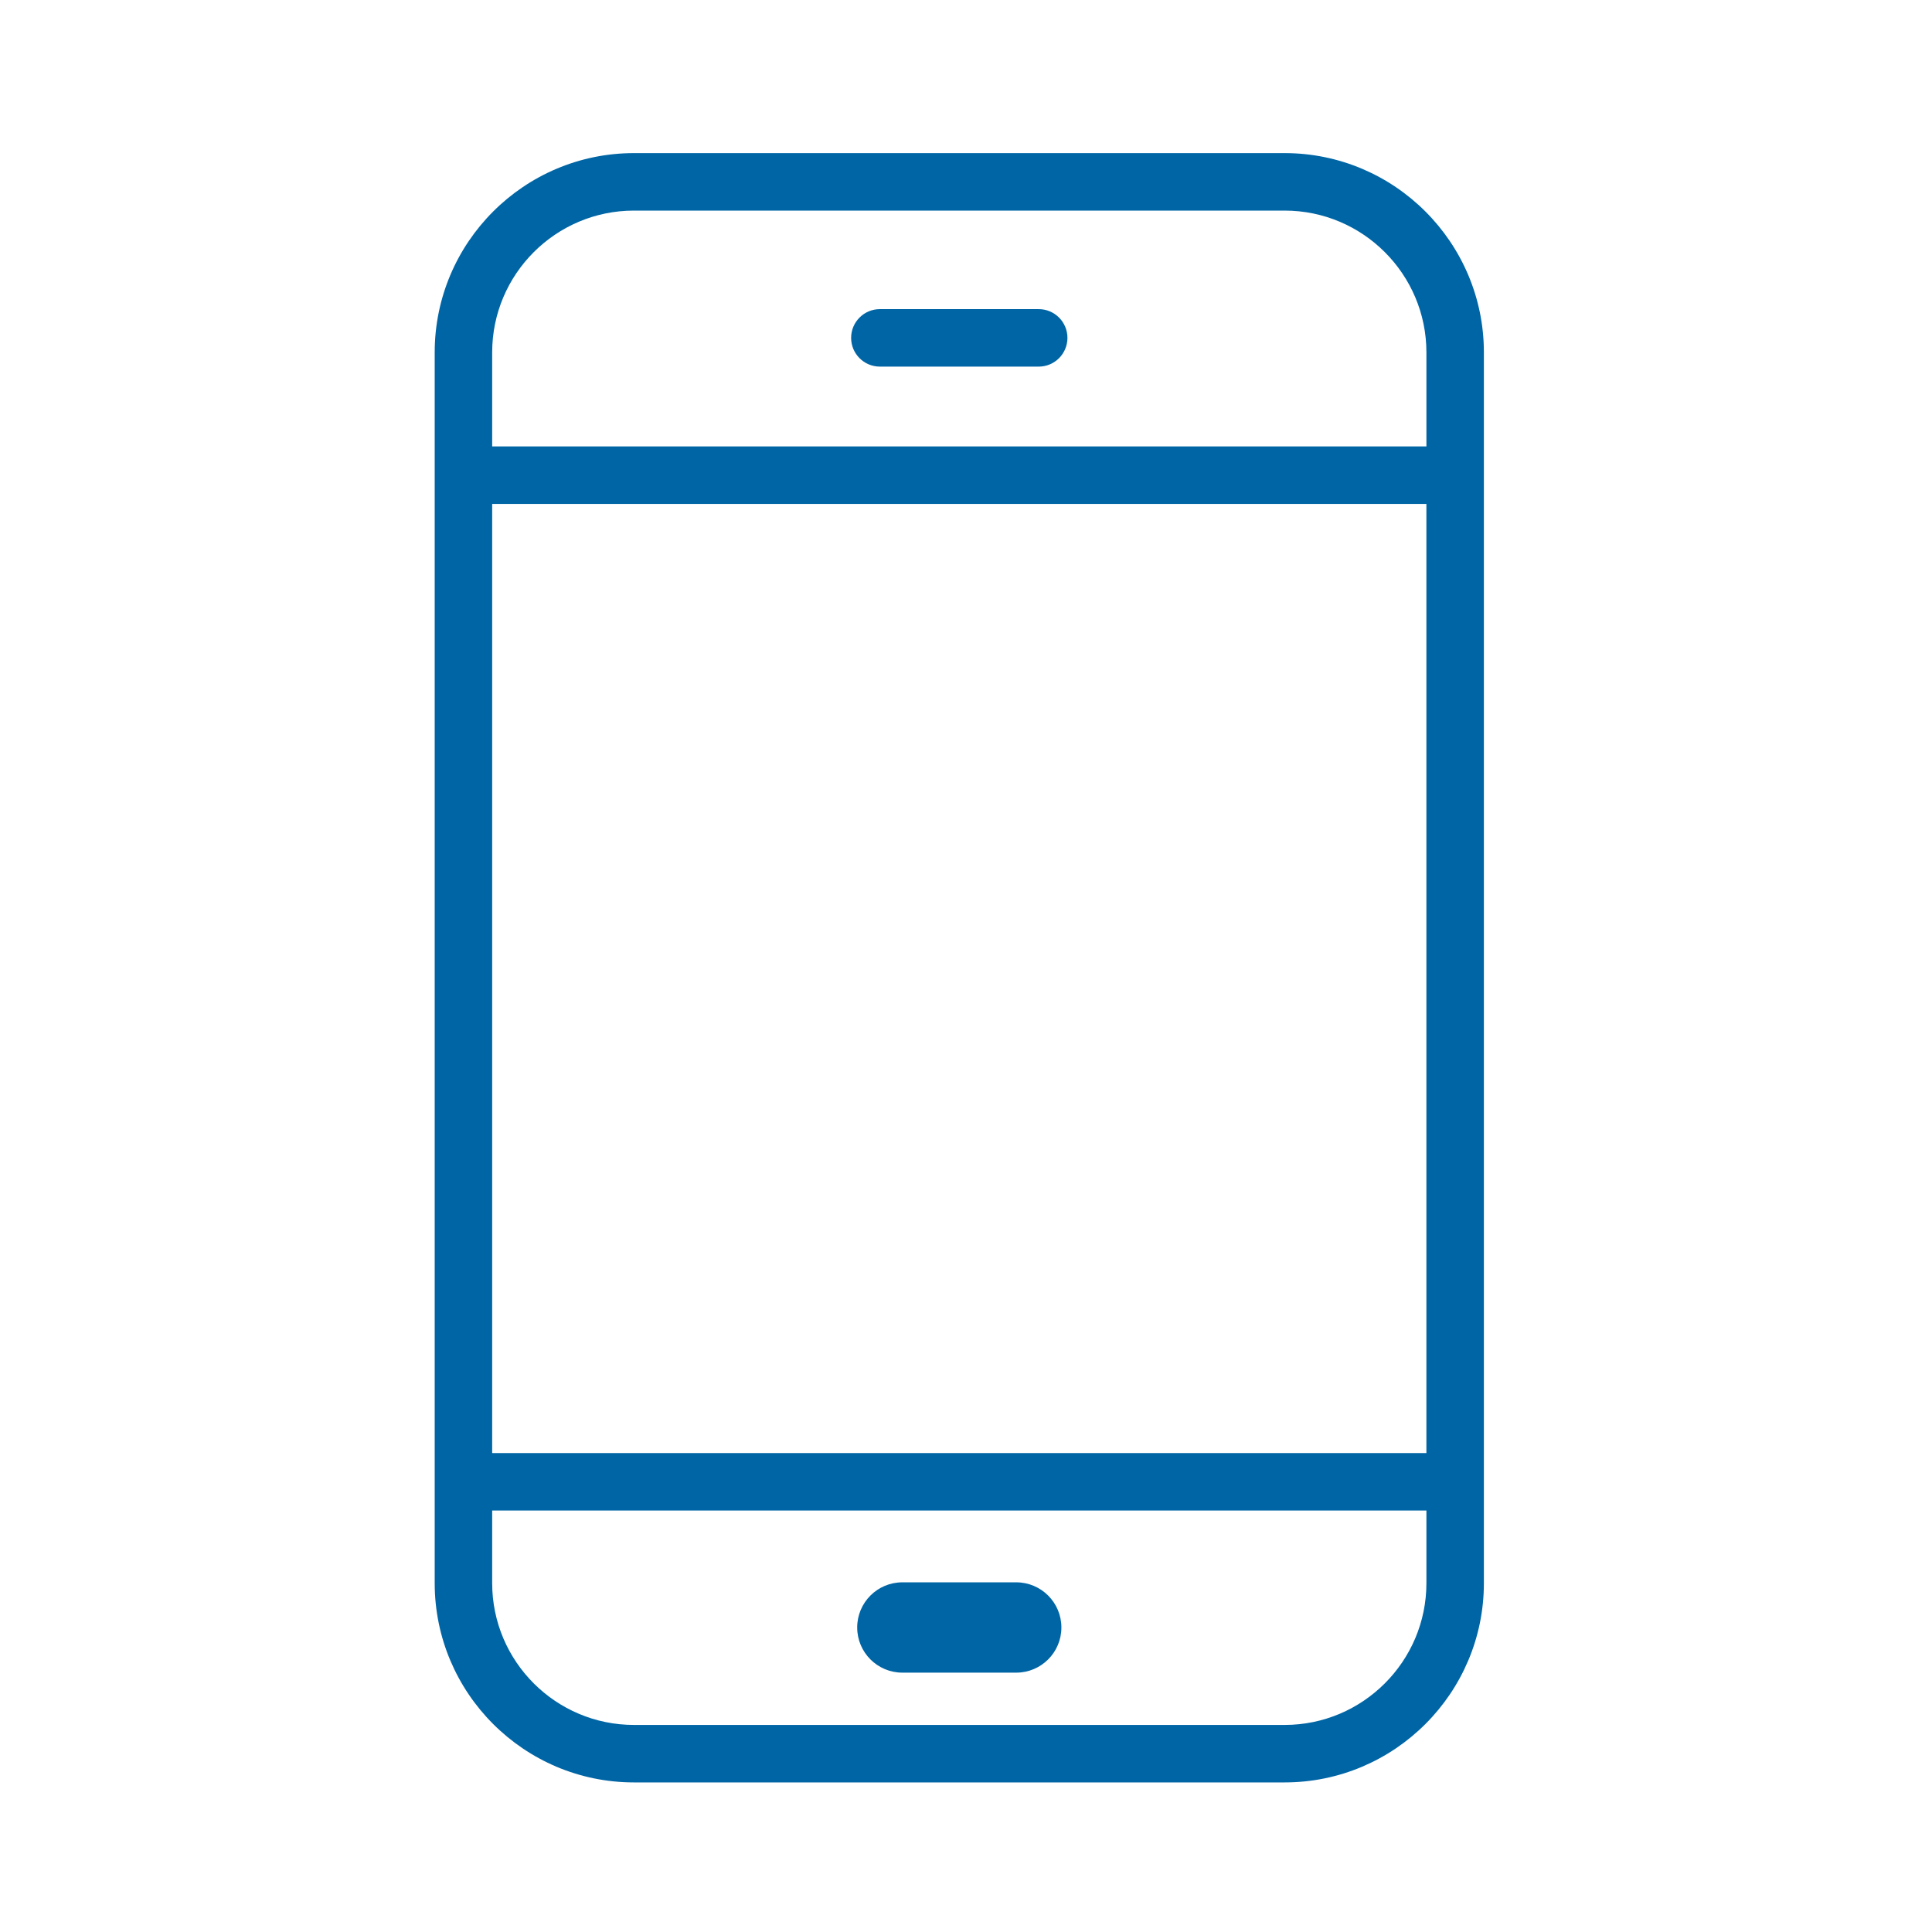
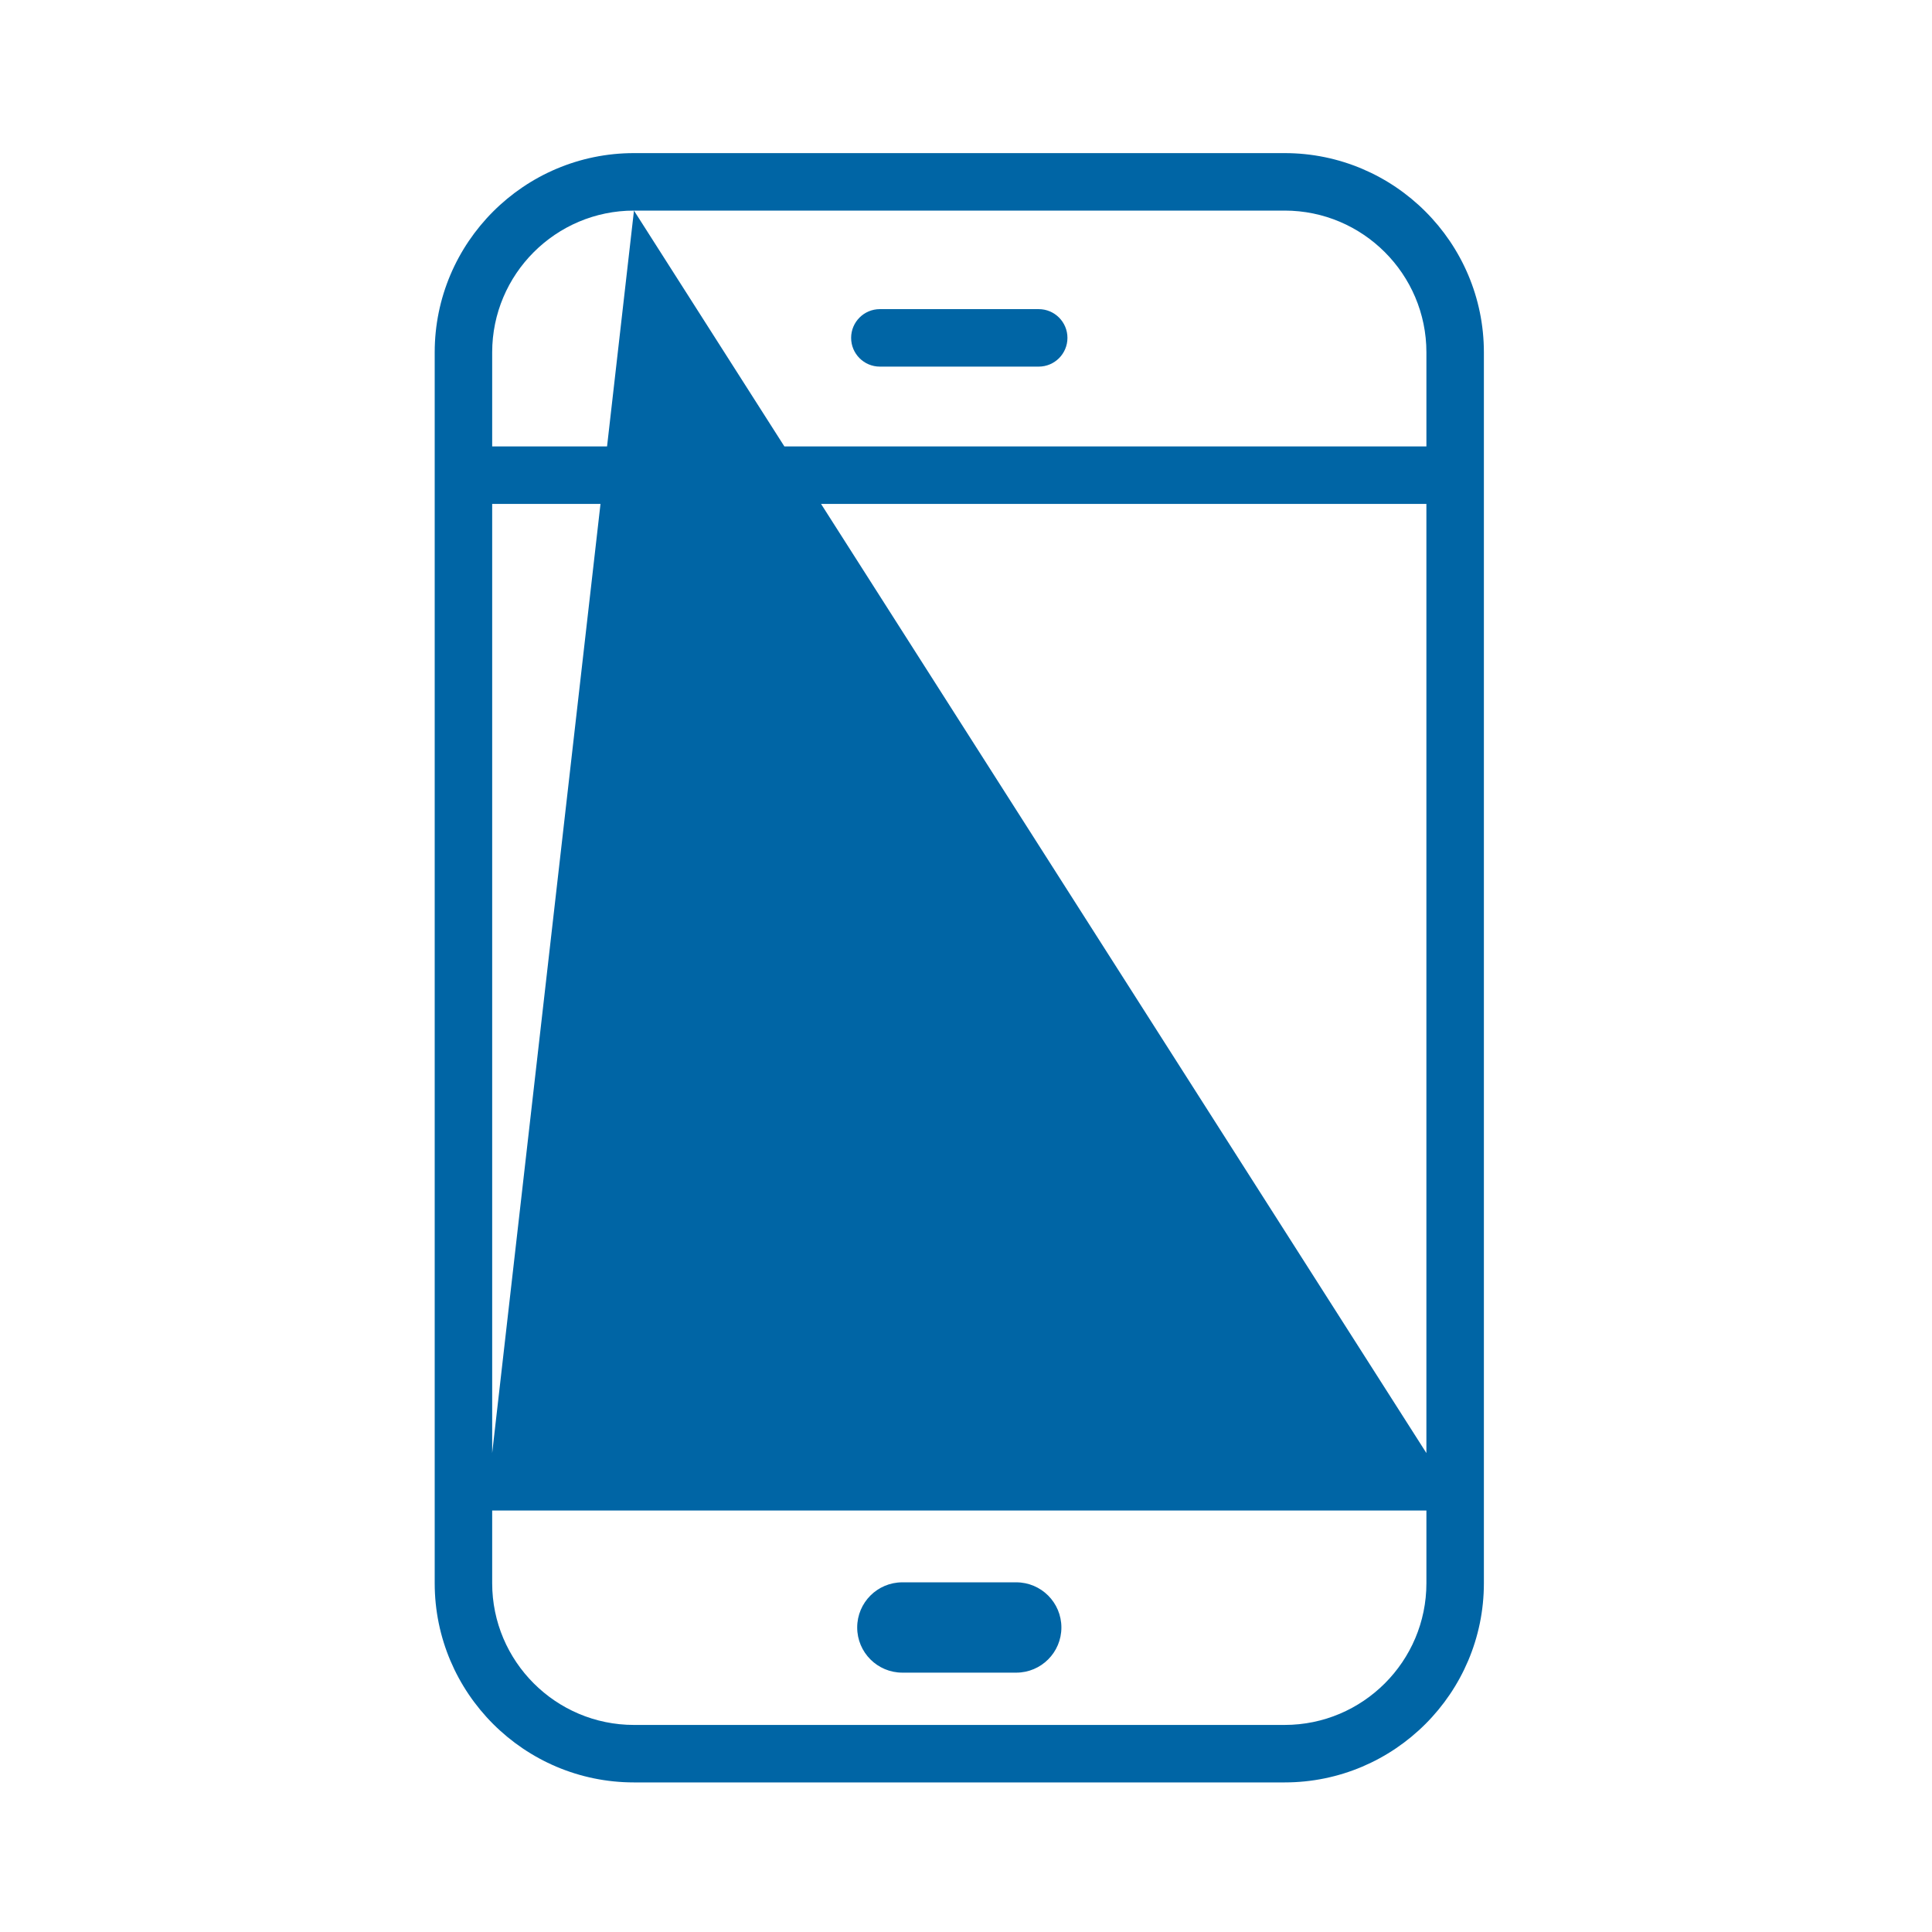
<svg xmlns="http://www.w3.org/2000/svg" width="120px" height="120px" viewBox="0 0 120 120" version="1.1">
  <title>Artboard</title>
  <desc>Created with Sketch.</desc>
  <g id="Artboard" stroke="none" stroke-width="1" fill="none" fill-rule="evenodd">
    <g id="ic_partout" transform="translate(27, 9)" fill="#0065A5" fill-rule="nonzero">
-       <path d="M27.65,13.771 C26.664,13.771 25.865,12.971 25.865,11.986 C25.865,11 26.664,10.201 27.65,10.201 L37.516,10.201 C38.502,10.201 39.301,11 39.301,11.986 C39.301,12.971 38.502,13.771 37.516,13.771 L27.65,13.771 Z M52.79,98.139 C57.646,98.139 61.597,94.189 61.597,89.333 L61.597,84.822 L3.57,84.822 L3.57,89.333 C3.57,94.189 7.52,98.139 12.377,98.139 L52.79,98.139 Z M12.377,4.08 C7.52,4.08 3.57,8.03 3.57,12.887 L3.57,18.729 L61.597,18.729 L61.597,12.887 C61.597,8.03 57.646,4.08 52.79,4.08 L12.377,4.08 Z M3.57,81.252 L61.596,81.252 L61.596,22.299 L3.57,22.299 L3.57,81.252 Z M52.79,0.51 C59.614,0.51 65.167,6.062 65.167,12.887 L65.167,89.333 C65.167,96.157 59.614,101.709 52.79,101.709 L12.377,101.709 C5.552,101.709 -0,96.157 -0,89.333 L-0,12.887 C-0,6.062 5.552,0.51 12.377,0.51 L52.79,0.51 Z M36.12,89.281 C37.669,89.281 38.925,90.537 38.925,92.086 C38.925,93.635 37.669,94.891 36.12,94.891 L29.047,94.891 C27.498,94.891 26.242,93.635 26.242,92.086 C26.242,90.537 27.498,89.281 29.047,89.281 L36.12,89.281 Z" id="Fill-5" />
+       <path d="M27.65,13.771 C26.664,13.771 25.865,12.971 25.865,11.986 C25.865,11 26.664,10.201 27.65,10.201 L37.516,10.201 C38.502,10.201 39.301,11 39.301,11.986 C39.301,12.971 38.502,13.771 37.516,13.771 L27.65,13.771 Z M52.79,98.139 C57.646,98.139 61.597,94.189 61.597,89.333 L61.597,84.822 L3.57,84.822 L3.57,89.333 C3.57,94.189 7.52,98.139 12.377,98.139 L52.79,98.139 Z M12.377,4.08 C7.52,4.08 3.57,8.03 3.57,12.887 L3.57,18.729 L61.597,18.729 L61.597,12.887 C61.597,8.03 57.646,4.08 52.79,4.08 L12.377,4.08 Z L61.596,81.252 L61.596,22.299 L3.57,22.299 L3.57,81.252 Z M52.79,0.51 C59.614,0.51 65.167,6.062 65.167,12.887 L65.167,89.333 C65.167,96.157 59.614,101.709 52.79,101.709 L12.377,101.709 C5.552,101.709 -0,96.157 -0,89.333 L-0,12.887 C-0,6.062 5.552,0.51 12.377,0.51 L52.79,0.51 Z M36.12,89.281 C37.669,89.281 38.925,90.537 38.925,92.086 C38.925,93.635 37.669,94.891 36.12,94.891 L29.047,94.891 C27.498,94.891 26.242,93.635 26.242,92.086 C26.242,90.537 27.498,89.281 29.047,89.281 L36.12,89.281 Z" id="Fill-5" />
    </g>
  </g>
</svg>